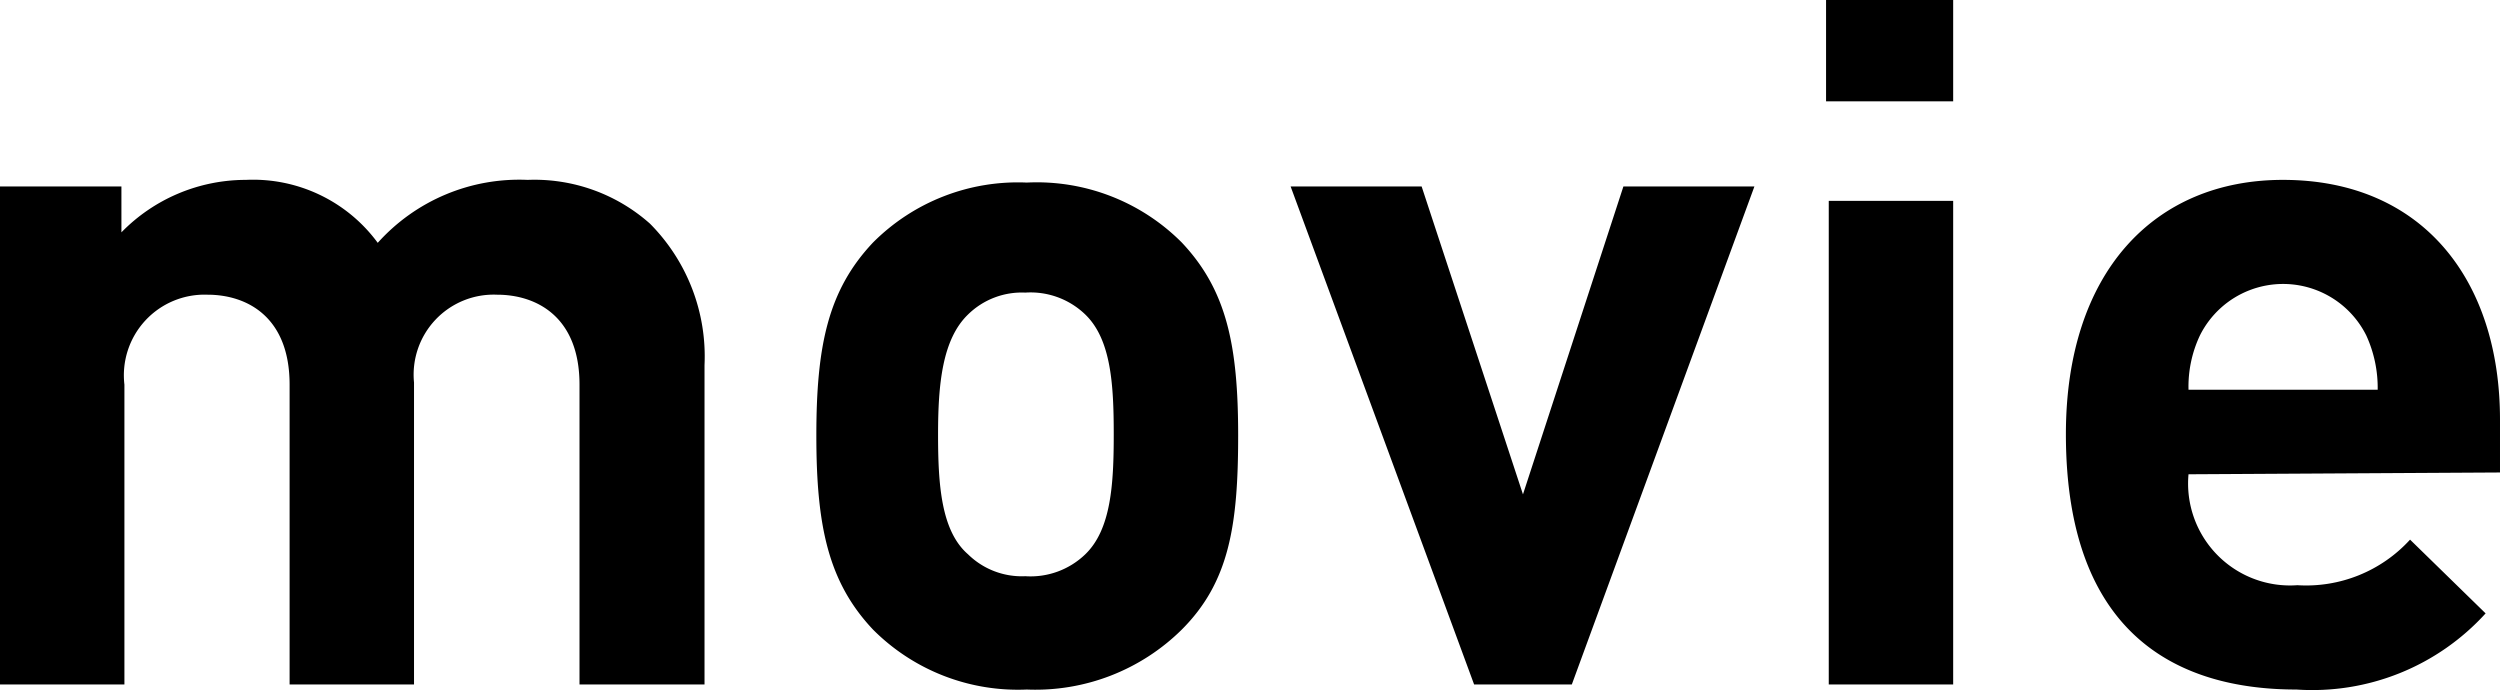
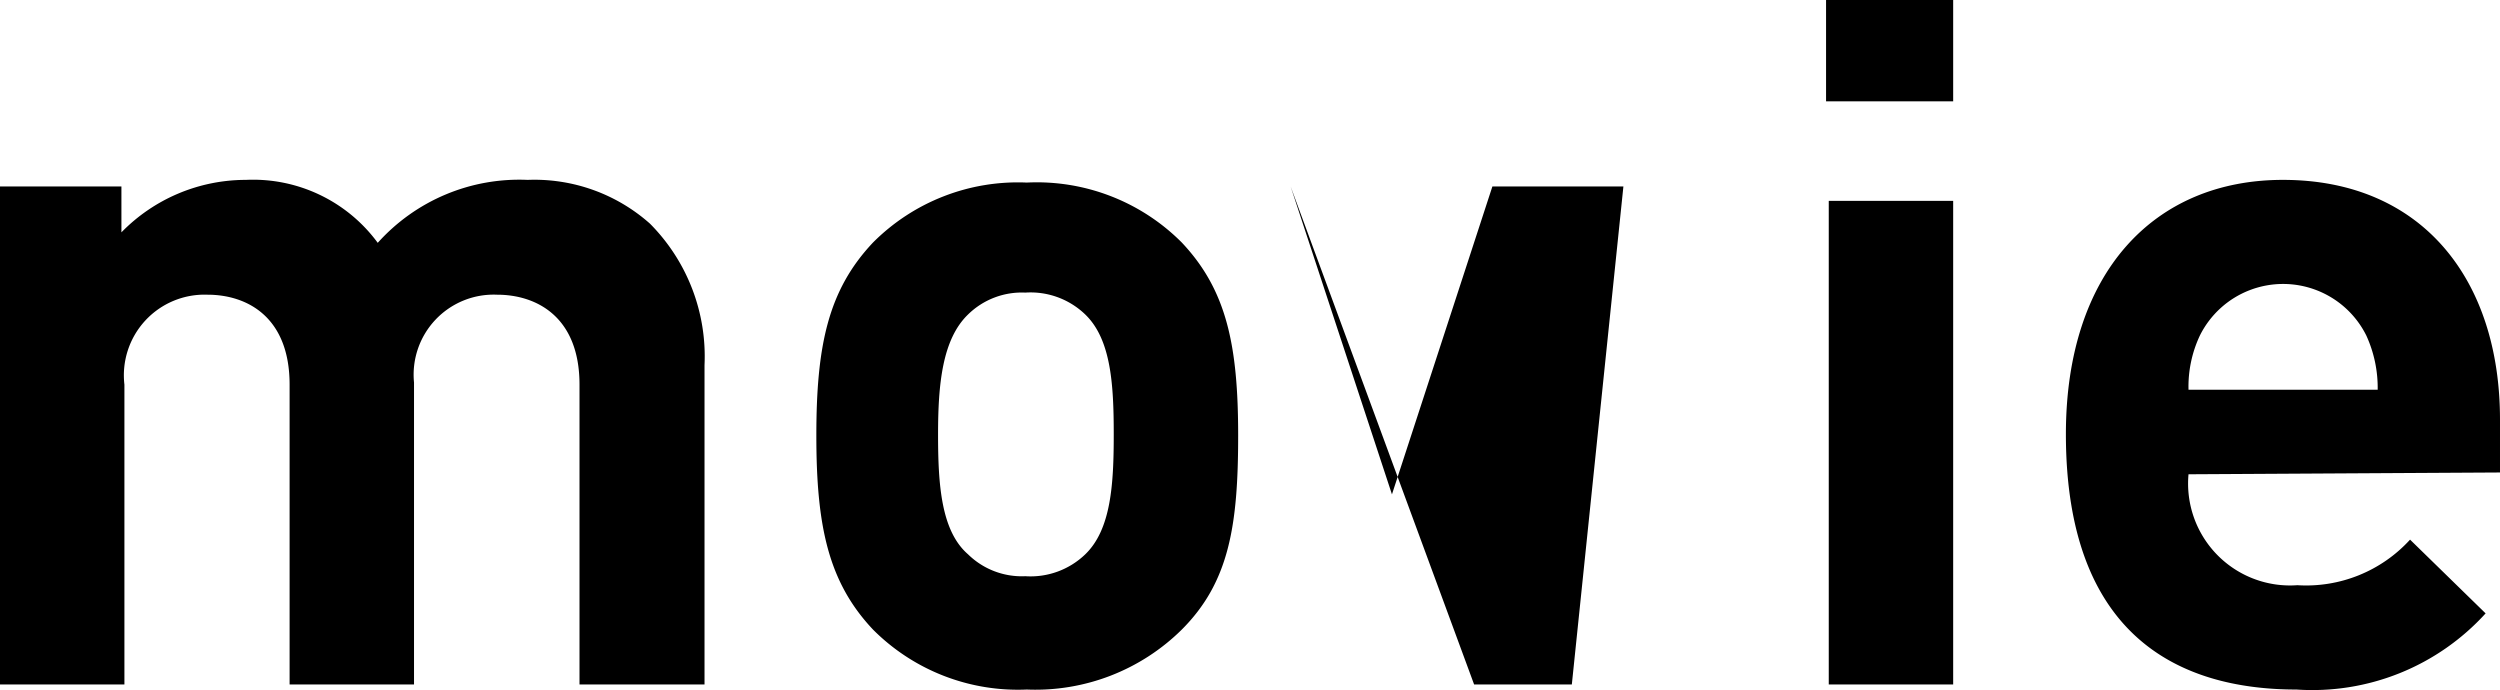
<svg xmlns="http://www.w3.org/2000/svg" viewBox="0 0 83.39 23.03">
  <g data-name="レイヤー 2">
-     <path d="M19.33 22.83v-10c0-2.27-1.44-3-2.75-3a2.67 2.67 0 00-2.77 2.93v10.07H9.66v-10c0-2.27-1.43-3-2.74-3a2.69 2.69 0 00-2.77 3v10H0V6.22h4.05v1.53A5.8 5.8 0 018.2 6a5.16 5.16 0 014.4 2.1 6.34 6.34 0 015-2.1 5.8 5.8 0 014.08 1.46 6.28 6.28 0 011.82 4.72v10.65zM39.42 21a6.94 6.94 0 01-5.17 2 6.82 6.82 0 01-5.13-2c-1.5-1.59-1.89-3.47-1.89-6.47s.39-4.85 1.89-6.44a6.82 6.82 0 015.13-2 6.82 6.82 0 015.17 2c1.5 1.59 1.88 3.44 1.88 6.44S41 19.42 39.42 21zM36.2 10.49a2.63 2.63 0 00-2-.73 2.56 2.56 0 00-1.91.73c-.86.83-1 2.33-1 4s.1 3.22 1 4a2.56 2.56 0 001.91.73 2.63 2.63 0 002-.73c.86-.83.95-2.33.95-4s-.09-3.17-.95-4zm16.23 12.34h-3.26L43.05 6.22h4.37l3.38 10.27 3.35-10.27h4.37zm8.48-19.45V0h4.24v3.38zM61 22.83V6.7h4.15v16.13zm12-7.01a3.4 3.4 0 003.63 3.7A4.69 4.69 0 0080.39 18l2.52 2.46A7.81 7.81 0 0176.6 23c-3.92 0-7.69-1.79-7.69-8.52 0-5.39 2.94-8.48 7.24-8.48 4.63 0 7.24 3.31 7.24 8v1.76zm5.93-4.63a3.1 3.1 0 00-5.55 0A4 4 0 0073 13h6.31a4.19 4.19 0 00-.38-1.81z" data-name="Logo — FIXED" />
+     <path d="M19.33 22.83v-10c0-2.27-1.44-3-2.75-3a2.67 2.67 0 00-2.77 2.93v10.07H9.66v-10c0-2.27-1.43-3-2.74-3a2.69 2.69 0 00-2.77 3v10H0V6.22h4.05v1.53A5.8 5.8 0 018.2 6a5.16 5.16 0 014.4 2.1 6.34 6.34 0 015-2.1 5.8 5.8 0 014.08 1.46 6.28 6.28 0 011.82 4.72v10.65zM39.42 21a6.94 6.94 0 01-5.17 2 6.82 6.82 0 01-5.13-2c-1.5-1.59-1.89-3.47-1.89-6.47s.39-4.85 1.89-6.44a6.82 6.82 0 015.13-2 6.82 6.82 0 015.17 2c1.5 1.59 1.88 3.44 1.88 6.44S41 19.42 39.42 21zM36.2 10.49a2.63 2.63 0 00-2-.73 2.56 2.56 0 00-1.91.73c-.86.83-1 2.33-1 4s.1 3.22 1 4a2.56 2.56 0 001.91.73 2.63 2.63 0 002-.73c.86-.83.95-2.33.95-4s-.09-3.17-.95-4zm16.23 12.34h-3.26L43.05 6.22l3.38 10.27 3.35-10.27h4.37zm8.48-19.45V0h4.24v3.38zM61 22.83V6.7h4.15v16.13zm12-7.01a3.4 3.4 0 003.63 3.7A4.69 4.69 0 0080.39 18l2.52 2.46A7.81 7.81 0 0176.6 23c-3.92 0-7.69-1.79-7.69-8.52 0-5.39 2.94-8.48 7.24-8.48 4.63 0 7.24 3.31 7.24 8v1.76zm5.93-4.63a3.1 3.1 0 00-5.55 0A4 4 0 0073 13h6.31a4.19 4.19 0 00-.38-1.81z" data-name="Logo — FIXED" />
  </g>
</svg>